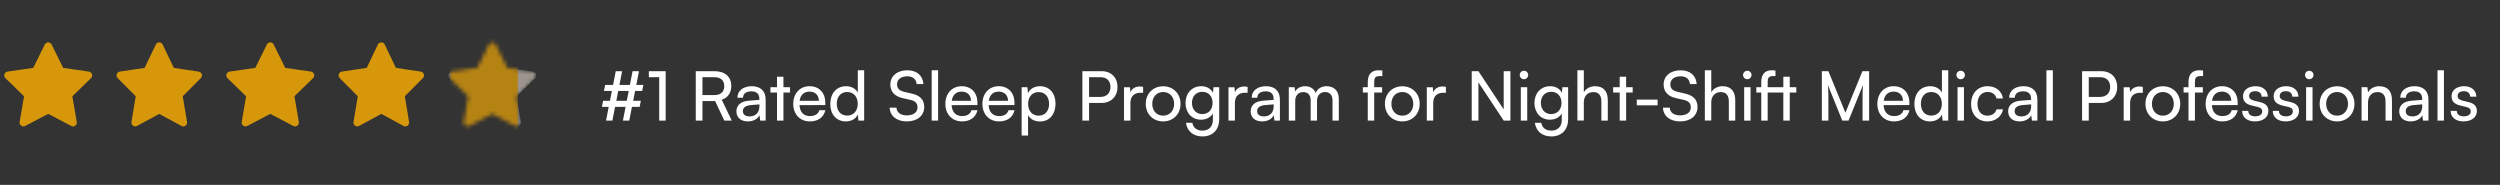
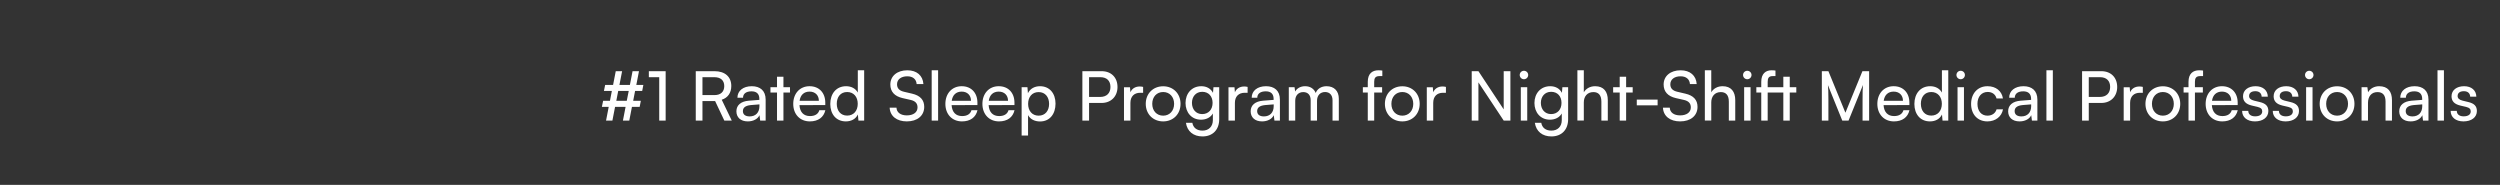
<svg xmlns="http://www.w3.org/2000/svg" width="622" height="46" viewBox="0 0 622 46" fill="none">
  <rect x="0" y="0" width="622" height="46" fill="#333333" stroke="none" />
  <g clip-path="url(#clip0_164_352)">
    <g clip-path="url(#clip1_164_352)">
      <mask id="mask0_164_352" style="mask-type:luminance" maskUnits="userSpaceOnUse" x="0" y="9" width="24" height="25">
        <path d="M24 9.5H0V33.5H24V9.5Z" fill="white" />
      </mask>
      <g mask="url(#mask0_164_352)">
        <g opacity="0.8">
-           <path d="M12 27.25L5.828 30.495L7.007 23.622L2.007 18.755L8.907 17.755L11.993 11.502L15.079 17.755L21.979 18.755L16.979 23.622L18.158 30.495L12 27.25Z" fill="#FFB000" stroke="#FFB000" stroke-width="1.905" stroke-linecap="round" stroke-linejoin="round" />
-         </g>
+           </g>
      </g>
      <g opacity="0.8">
        <path d="M39.625 27.25L33.646 30.495L34.788 23.622L29.944 18.755L36.629 17.755L39.618 11.502L42.608 17.755L49.292 18.755L44.449 23.622L45.591 30.495L39.625 27.25Z" fill="#FFB000" stroke="#FFB000" stroke-width="1.905" stroke-linecap="round" stroke-linejoin="round" />
      </g>
      <mask id="mask1_164_352" style="mask-type:luminance" maskUnits="userSpaceOnUse" x="55" y="9" width="25" height="25">
        <path d="M79.25 9.5H55.25V33.5H79.25V9.5Z" fill="white" />
      </mask>
      <g mask="url(#mask1_164_352)">
        <g opacity="0.8">
          <path d="M67.25 27.25L61.078 30.495L62.257 23.622L57.257 18.755L64.157 17.755L67.243 11.502L70.329 17.755L77.229 18.755L72.229 23.622L73.408 30.495L67.25 27.25Z" fill="#FFB000" stroke="#FFB000" stroke-width="1.905" stroke-linecap="round" stroke-linejoin="round" />
        </g>
      </g>
      <g opacity="0.8">
        <path d="M94.875 27.25L88.896 30.495L90.038 23.622L85.194 18.755L91.879 17.755L94.868 11.502L97.858 17.755L104.542 18.755L99.698 23.622L100.841 30.495L94.875 27.25Z" fill="#FFB000" stroke="#FFB000" stroke-width="1.905" stroke-linecap="round" stroke-linejoin="round" />
      </g>
      <g opacity="0.8">
        <mask id="mask2_164_352" style="mask-type:alpha" maskUnits="userSpaceOnUse" x="111" y="10" width="23" height="22">
          <g opacity="0.8">
            <path d="M122.5 27.25L116.328 30.495L117.507 23.622L112.507 18.755L119.407 17.755L122.493 11.502L125.579 17.755L132.479 18.755L127.479 23.622L128.658 30.495L122.5 27.25Z" fill="#FFB000" stroke="#FFB000" stroke-width="1.905" stroke-linecap="round" stroke-linejoin="round" />
          </g>
        </mask>
        <g mask="url(#mask2_164_352)">
          <path d="M122.5 27.25L116.328 30.495L117.507 23.622L112.507 18.755L119.407 17.755L122.493 11.502L125.579 17.755L132.479 18.755L127.479 23.622L128.658 30.495L122.5 27.25Z" fill="#D8CCC0" stroke="#D8CCC0" stroke-width="1.905" stroke-linecap="round" stroke-linejoin="round" />
          <path d="M112.027 9.35H128.827V33.5H112.027V9.35Z" fill="#FFB000" />
        </g>
      </g>
    </g>
  </g>
  <path d="M150.054 25.087H151.754L152.23 22.622H150.258L150.564 21.126H152.536L153.199 17.709H154.78L154.117 21.126H156.718L157.381 17.709H158.979L158.316 21.126H160.067L159.778 22.622H158.01L157.534 25.087H159.438L159.149 26.583H157.228L156.565 30H154.984L155.647 26.583H153.029L152.366 30H150.785L151.448 26.583H149.748L150.054 25.087ZM153.335 25.087H155.936L156.429 22.622H153.811L153.335 25.087ZM164.016 19.205H161.432V17.709H165.614V30H164.016V19.205ZM174.772 30H173.106V17.709H177.747C180.382 17.709 181.946 19.103 181.946 21.398C181.946 23.098 181.096 24.322 179.566 24.815L182.065 30H180.212L177.917 25.138H174.772V30ZM174.772 19.205V23.659H177.764C179.311 23.659 180.195 22.826 180.195 21.415C180.195 19.987 179.277 19.205 177.747 19.205H174.772ZM186.056 30.204C184.271 30.204 183.217 29.201 183.217 27.688C183.217 26.158 184.356 25.206 186.311 25.053L188.929 24.849V24.611C188.929 23.217 188.096 22.724 186.974 22.724C185.631 22.724 184.866 23.319 184.866 24.322H183.472C183.472 22.588 184.9 21.449 187.042 21.449C189.099 21.449 190.493 22.537 190.493 24.781V30H189.133L188.963 28.657C188.538 29.609 187.399 30.204 186.056 30.204ZM186.515 28.963C188.028 28.963 188.946 27.977 188.946 26.413V25.971L186.821 26.141C185.41 26.277 184.832 26.821 184.832 27.637C184.832 28.521 185.478 28.963 186.515 28.963ZM194.919 30H193.321V23.03H191.689V21.687H193.321V19.086H194.919V21.687H196.551V23.03H194.919V30ZM201.489 30.204C199.041 30.204 197.358 28.436 197.358 25.852C197.358 23.251 199.007 21.449 201.421 21.449C203.784 21.449 205.331 23.081 205.331 25.546V26.141L198.905 26.158C199.024 27.909 199.942 28.878 201.523 28.878C202.764 28.878 203.58 28.368 203.852 27.416H205.348C204.94 29.201 203.546 30.204 201.489 30.204ZM201.421 22.792C200.027 22.792 199.143 23.625 198.939 25.087H203.733C203.733 23.71 202.832 22.792 201.421 22.792ZM210.448 30.204C208.034 30.204 206.572 28.402 206.572 25.869C206.572 23.319 208.051 21.449 210.516 21.449C211.791 21.449 212.862 22.01 213.423 23.03V17.488H215.004V30H213.576L213.44 28.487C212.896 29.626 211.774 30.204 210.448 30.204ZM210.771 28.759C212.403 28.759 213.406 27.552 213.406 25.818C213.406 24.118 212.403 22.894 210.771 22.894C209.139 22.894 208.187 24.118 208.187 25.818C208.187 27.535 209.139 28.759 210.771 28.759ZM221.516 21.024C221.516 18.916 223.216 17.488 225.749 17.488C228.095 17.488 229.608 18.797 229.744 20.922H228.061C227.976 19.698 227.109 18.984 225.732 18.984C224.185 18.984 223.182 19.766 223.182 20.973C223.182 21.959 223.743 22.554 224.899 22.826L226.922 23.302C228.928 23.761 229.948 24.849 229.948 26.583C229.948 28.793 228.231 30.204 225.613 30.204C223.114 30.204 221.448 28.895 221.346 26.787H223.046C223.08 27.96 224.066 28.708 225.613 28.708C227.245 28.708 228.282 27.943 228.282 26.719C228.282 25.75 227.755 25.138 226.582 24.866L224.559 24.407C222.553 23.948 221.516 22.792 221.516 21.024ZM233.401 30H231.803V17.488H233.401V30ZM239.341 30.204C236.893 30.204 235.21 28.436 235.21 25.852C235.21 23.251 236.859 21.449 239.273 21.449C241.636 21.449 243.183 23.081 243.183 25.546V26.141L236.757 26.158C236.876 27.909 237.794 28.878 239.375 28.878C240.616 28.878 241.432 28.368 241.704 27.416H243.2C242.792 29.201 241.398 30.204 239.341 30.204ZM239.273 22.792C237.879 22.792 236.995 23.625 236.791 25.087H241.585C241.585 23.71 240.684 22.792 239.273 22.792ZM248.555 30.204C246.107 30.204 244.424 28.436 244.424 25.852C244.424 23.251 246.073 21.449 248.487 21.449C250.85 21.449 252.397 23.081 252.397 25.546V26.141L245.971 26.158C246.09 27.909 247.008 28.878 248.589 28.878C249.83 28.878 250.646 28.368 250.918 27.416H252.414C252.006 29.201 250.612 30.204 248.555 30.204ZM248.487 22.792C247.093 22.792 246.209 23.625 246.005 25.087H250.799C250.799 23.71 249.898 22.792 248.487 22.792ZM254.181 33.723V21.687H255.626L255.745 23.183C256.306 22.044 257.428 21.449 258.754 21.449C261.134 21.449 262.613 23.234 262.613 25.784C262.613 28.317 261.219 30.221 258.754 30.221C257.428 30.221 256.323 29.66 255.779 28.64V33.723H254.181ZM255.796 25.852C255.796 27.552 256.782 28.776 258.414 28.776C260.046 28.776 261.015 27.552 261.015 25.852C261.015 24.135 260.046 22.911 258.414 22.911C256.782 22.911 255.796 24.118 255.796 25.852ZM274.072 25.614H270.961V30H269.295V17.709H274.072C276.486 17.709 278.033 19.29 278.033 21.653C278.033 23.948 276.469 25.614 274.072 25.614ZM273.783 19.205H270.961V24.118H273.715C275.364 24.118 276.282 23.149 276.282 21.636C276.282 20.089 275.347 19.205 273.783 19.205ZM284.408 21.619V23.081H283.694C282.181 23.081 281.246 23.999 281.246 25.597V30H279.648V21.704H281.144L281.246 22.962C281.586 22.095 282.419 21.517 283.558 21.517C283.847 21.517 284.085 21.551 284.408 21.619ZM285.064 25.835C285.064 23.268 286.9 21.466 289.399 21.466C291.881 21.466 293.717 23.268 293.717 25.835C293.717 28.402 291.881 30.204 289.399 30.204C286.9 30.204 285.064 28.402 285.064 25.835ZM286.679 25.835C286.679 27.569 287.784 28.776 289.399 28.776C290.997 28.776 292.119 27.569 292.119 25.835C292.119 24.101 290.997 22.894 289.399 22.894C287.784 22.894 286.679 24.101 286.679 25.835ZM294.959 25.631C294.959 23.285 296.472 21.449 298.886 21.449C300.229 21.449 301.266 22.061 301.793 23.098L301.912 21.687H303.34V29.66C303.34 32.278 301.725 33.944 299.175 33.944C296.914 33.944 295.367 32.669 295.061 30.561H296.659C296.863 31.785 297.781 32.499 299.175 32.499C300.739 32.499 301.759 31.479 301.759 29.898V28.232C301.215 29.201 300.127 29.779 298.818 29.779C296.455 29.779 294.959 27.96 294.959 25.631ZM296.557 25.597C296.557 27.161 297.526 28.385 299.09 28.385C300.705 28.385 301.691 27.229 301.691 25.597C301.691 23.999 300.739 22.843 299.107 22.843C297.509 22.843 296.557 24.067 296.557 25.597ZM310.406 21.619V23.081H309.692C308.179 23.081 307.244 23.999 307.244 25.597V30H305.646V21.704H307.142L307.244 22.962C307.584 22.095 308.417 21.517 309.556 21.517C309.845 21.517 310.083 21.551 310.406 21.619ZM314.004 30.204C312.219 30.204 311.165 29.201 311.165 27.688C311.165 26.158 312.304 25.206 314.259 25.053L316.877 24.849V24.611C316.877 23.217 316.044 22.724 314.922 22.724C313.579 22.724 312.814 23.319 312.814 24.322H311.42C311.42 22.588 312.848 21.449 314.99 21.449C317.047 21.449 318.441 22.537 318.441 24.781V30H317.081L316.911 28.657C316.486 29.609 315.347 30.204 314.004 30.204ZM314.463 28.963C315.976 28.963 316.894 27.977 316.894 26.413V25.971L314.769 26.141C313.358 26.277 312.78 26.821 312.78 27.637C312.78 28.521 313.426 28.963 314.463 28.963ZM322.252 30H320.654V21.687H322.082L322.235 22.775C322.66 21.993 323.544 21.449 324.717 21.449C326.009 21.449 326.927 22.095 327.352 23.132C327.743 22.095 328.746 21.449 330.038 21.449C331.942 21.449 333.098 22.639 333.098 24.56V30H331.534V24.951C331.534 23.642 330.803 22.894 329.681 22.894C328.474 22.894 327.675 23.744 327.675 25.07V30H326.094V24.934C326.094 23.625 325.38 22.911 324.258 22.911C323.051 22.911 322.252 23.744 322.252 25.07V30ZM339.078 21.687H340.302V20.361C340.302 18.321 341.424 17.488 342.937 17.488C343.243 17.488 343.6 17.505 343.923 17.556V18.933H343.209C342.172 18.933 341.9 19.46 341.9 20.361V21.687H343.872V23.03H341.9V30H340.302V23.03H339.078V21.687ZM344.564 25.835C344.564 23.268 346.4 21.466 348.899 21.466C351.381 21.466 353.217 23.268 353.217 25.835C353.217 28.402 351.381 30.204 348.899 30.204C346.4 30.204 344.564 28.402 344.564 25.835ZM346.179 25.835C346.179 27.569 347.284 28.776 348.899 28.776C350.497 28.776 351.619 27.569 351.619 25.835C351.619 24.101 350.497 22.894 348.899 22.894C347.284 22.894 346.179 24.101 346.179 25.835ZM359.746 21.619V23.081H359.032C357.519 23.081 356.584 23.999 356.584 25.597V30H354.986V21.704H356.482L356.584 22.962C356.924 22.095 357.757 21.517 358.896 21.517C359.185 21.517 359.423 21.551 359.746 21.619ZM367.831 30H366.165V17.709H367.831L374.121 27.212V17.709H375.787V30H374.121L367.831 20.497V30ZM379.16 19.715C378.582 19.715 378.106 19.239 378.106 18.661C378.106 18.066 378.582 17.607 379.16 17.607C379.738 17.607 380.214 18.066 380.214 18.661C380.214 19.239 379.738 19.715 379.16 19.715ZM378.378 30V21.687H379.976V30H378.378ZM381.769 25.631C381.769 23.285 383.282 21.449 385.696 21.449C387.039 21.449 388.076 22.061 388.603 23.098L388.722 21.687H390.15V29.66C390.15 32.278 388.535 33.944 385.985 33.944C383.724 33.944 382.177 32.669 381.871 30.561H383.469C383.673 31.785 384.591 32.499 385.985 32.499C387.549 32.499 388.569 31.479 388.569 29.898V28.232C388.025 29.201 386.937 29.779 385.628 29.779C383.265 29.779 381.769 27.96 381.769 25.631ZM383.367 25.597C383.367 27.161 384.336 28.385 385.9 28.385C387.515 28.385 388.501 27.229 388.501 25.597C388.501 23.999 387.549 22.843 385.917 22.843C384.319 22.843 383.367 24.067 383.367 25.597ZM394.054 29.983H392.456V17.488H394.054V22.962C394.581 22.061 395.584 21.449 396.876 21.449C399.001 21.449 400.021 22.792 400.021 24.917V30H398.423V25.274C398.423 23.591 397.624 22.911 396.434 22.911C394.887 22.911 394.054 24.033 394.054 25.461V29.983ZM404.58 30H402.982V23.03H401.35V21.687H402.982V19.086H404.58V21.687H406.212V23.03H404.58V30ZM407.229 26.209V24.781H412.414V26.209H407.229ZM413.911 21.024C413.911 18.916 415.611 17.488 418.144 17.488C420.49 17.488 422.003 18.797 422.139 20.922H420.456C420.371 19.698 419.504 18.984 418.127 18.984C416.58 18.984 415.577 19.766 415.577 20.973C415.577 21.959 416.138 22.554 417.294 22.826L419.317 23.302C421.323 23.761 422.343 24.849 422.343 26.583C422.343 28.793 420.626 30.204 418.008 30.204C415.509 30.204 413.843 28.895 413.741 26.787H415.441C415.475 27.96 416.461 28.708 418.008 28.708C419.64 28.708 420.677 27.943 420.677 26.719C420.677 25.75 420.15 25.138 418.977 24.866L416.954 24.407C414.948 23.948 413.911 22.792 413.911 21.024ZM425.763 29.983H424.165V17.488H425.763V22.962C426.29 22.061 427.293 21.449 428.585 21.449C430.71 21.449 431.73 22.792 431.73 24.917V30H430.132V25.274C430.132 23.591 429.333 22.911 428.143 22.911C426.596 22.911 425.763 24.033 425.763 25.461V29.983ZM434.725 19.715C434.147 19.715 433.671 19.239 433.671 18.661C433.671 18.066 434.147 17.607 434.725 17.607C435.303 17.607 435.779 18.066 435.779 18.661C435.779 19.239 435.303 19.715 434.725 19.715ZM433.943 30V21.687H435.541V30H433.943ZM436.977 21.687H438.201V20.361C438.201 18.321 439.306 17.488 440.751 17.488C441.057 17.488 441.431 17.505 441.737 17.556V18.933H441.023C440.054 18.933 439.799 19.46 439.799 20.361V21.687H443.692V19.086H445.29V21.687H446.922V23.03H445.29V30H443.692V23.03H439.799V30H438.201V23.03H436.977V21.687ZM454.906 30H453.274V17.709H454.906L459.139 28.045L463.372 17.709H465.038V30H463.406V25.138C463.406 22.843 463.423 22.01 463.508 21.143L459.921 30H458.357L454.787 21.177C454.872 21.772 454.906 23.03 454.906 24.747V30ZM471.215 30.204C468.767 30.204 467.084 28.436 467.084 25.852C467.084 23.251 468.733 21.449 471.147 21.449C473.51 21.449 475.057 23.081 475.057 25.546V26.141L468.631 26.158C468.75 27.909 469.668 28.878 471.249 28.878C472.49 28.878 473.306 28.368 473.578 27.416H475.074C474.666 29.201 473.272 30.204 471.215 30.204ZM471.147 22.792C469.753 22.792 468.869 23.625 468.665 25.087H473.459C473.459 23.71 472.558 22.792 471.147 22.792ZM480.174 30.204C477.76 30.204 476.298 28.402 476.298 25.869C476.298 23.319 477.777 21.449 480.242 21.449C481.517 21.449 482.588 22.01 483.149 23.03V17.488H484.73V30H483.302L483.166 28.487C482.622 29.626 481.5 30.204 480.174 30.204ZM480.497 28.759C482.129 28.759 483.132 27.552 483.132 25.818C483.132 24.118 482.129 22.894 480.497 22.894C478.865 22.894 477.913 24.118 477.913 25.818C477.913 27.535 478.865 28.759 480.497 28.759ZM487.817 19.715C487.239 19.715 486.763 19.239 486.763 18.661C486.763 18.066 487.239 17.607 487.817 17.607C488.395 17.607 488.871 18.066 488.871 18.661C488.871 19.239 488.395 19.715 487.817 19.715ZM487.035 30V21.687H488.633V30H487.035ZM490.409 25.852C490.409 23.251 492.058 21.449 494.489 21.449C496.58 21.449 498.042 22.639 498.331 24.492H496.733C496.461 23.438 495.611 22.877 494.54 22.877C493.027 22.877 491.99 24.033 491.99 25.835C491.99 27.62 492.959 28.776 494.472 28.776C495.611 28.776 496.461 28.181 496.75 27.195H498.348C498.025 28.997 496.478 30.204 494.472 30.204C492.024 30.204 490.409 28.47 490.409 25.852ZM502.465 30.204C500.68 30.204 499.626 29.201 499.626 27.688C499.626 26.158 500.765 25.206 502.72 25.053L505.338 24.849V24.611C505.338 23.217 504.505 22.724 503.383 22.724C502.04 22.724 501.275 23.319 501.275 24.322H499.881C499.881 22.588 501.309 21.449 503.451 21.449C505.508 21.449 506.902 22.537 506.902 24.781V30H505.542L505.372 28.657C504.947 29.609 503.808 30.204 502.465 30.204ZM502.924 28.963C504.437 28.963 505.355 27.977 505.355 26.413V25.971L503.23 26.141C501.819 26.277 501.241 26.821 501.241 27.637C501.241 28.521 501.887 28.963 502.924 28.963ZM510.747 30H509.149V17.488H510.747V30ZM522.797 25.614H519.686V30H518.02V17.709H522.797C525.211 17.709 526.758 19.29 526.758 21.653C526.758 23.948 525.194 25.614 522.797 25.614ZM522.508 19.205H519.686V24.118H522.44C524.089 24.118 525.007 23.149 525.007 21.636C525.007 20.089 524.072 19.205 522.508 19.205ZM533.133 21.619V23.081H532.419C530.906 23.081 529.971 23.999 529.971 25.597V30H528.373V21.704H529.869L529.971 22.962C530.311 22.095 531.144 21.517 532.283 21.517C532.572 21.517 532.81 21.551 533.133 21.619ZM533.789 25.835C533.789 23.268 535.625 21.466 538.124 21.466C540.606 21.466 542.442 23.268 542.442 25.835C542.442 28.402 540.606 30.204 538.124 30.204C535.625 30.204 533.789 28.402 533.789 25.835ZM535.404 25.835C535.404 27.569 536.509 28.776 538.124 28.776C539.722 28.776 540.844 27.569 540.844 25.835C540.844 24.101 539.722 22.894 538.124 22.894C536.509 22.894 535.404 24.101 535.404 25.835ZM543.277 21.687H544.501V20.361C544.501 18.321 545.623 17.488 547.136 17.488C547.442 17.488 547.799 17.505 548.122 17.556V18.933H547.408C546.371 18.933 546.099 19.46 546.099 20.361V21.687H548.071V23.03H546.099V30H544.501V23.03H543.277V21.687ZM552.894 30.204C550.446 30.204 548.763 28.436 548.763 25.852C548.763 23.251 550.412 21.449 552.826 21.449C555.189 21.449 556.736 23.081 556.736 25.546V26.141L550.31 26.158C550.429 27.909 551.347 28.878 552.928 28.878C554.169 28.878 554.985 28.368 555.257 27.416H556.753C556.345 29.201 554.951 30.204 552.894 30.204ZM552.826 22.792C551.432 22.792 550.548 23.625 550.344 25.087H555.138C555.138 23.71 554.237 22.792 552.826 22.792ZM557.841 27.586H559.371C559.371 28.436 560.017 28.946 561.071 28.946C562.193 28.946 562.839 28.487 562.839 27.722C562.839 27.161 562.567 26.821 561.7 26.6L560.238 26.26C558.759 25.903 558.062 25.172 558.062 23.948C558.062 22.418 559.354 21.449 561.19 21.449C563.009 21.449 564.199 22.469 564.233 24.05H562.703C562.669 23.217 562.108 22.69 561.139 22.69C560.136 22.69 559.575 23.132 559.575 23.897C559.575 24.458 559.983 24.832 560.799 25.036L562.261 25.393C563.672 25.733 564.369 26.379 564.369 27.62C564.369 29.201 563.009 30.204 561.037 30.204C559.082 30.204 557.841 29.167 557.841 27.586ZM565.461 27.586H566.991C566.991 28.436 567.637 28.946 568.691 28.946C569.813 28.946 570.459 28.487 570.459 27.722C570.459 27.161 570.187 26.821 569.32 26.6L567.858 26.26C566.379 25.903 565.682 25.172 565.682 23.948C565.682 22.418 566.974 21.449 568.81 21.449C570.629 21.449 571.819 22.469 571.853 24.05H570.323C570.289 23.217 569.728 22.69 568.759 22.69C567.756 22.69 567.195 23.132 567.195 23.897C567.195 24.458 567.603 24.832 568.419 25.036L569.881 25.393C571.292 25.733 571.989 26.379 571.989 27.62C571.989 29.201 570.629 30.204 568.657 30.204C566.702 30.204 565.461 29.167 565.461 27.586ZM574.543 19.715C573.965 19.715 573.489 19.239 573.489 18.661C573.489 18.066 573.965 17.607 574.543 17.607C575.121 17.607 575.597 18.066 575.597 18.661C575.597 19.239 575.121 19.715 574.543 19.715ZM573.761 30V21.687H575.359V30H573.761ZM577.135 25.835C577.135 23.268 578.971 21.466 581.47 21.466C583.952 21.466 585.788 23.268 585.788 25.835C585.788 28.402 583.952 30.204 581.47 30.204C578.971 30.204 577.135 28.402 577.135 25.835ZM578.75 25.835C578.75 27.569 579.855 28.776 581.47 28.776C583.068 28.776 584.19 27.569 584.19 25.835C584.19 24.101 583.068 22.894 581.47 22.894C579.855 22.894 578.75 24.101 578.75 25.835ZM589.155 30H587.557V21.687H589.002L589.172 22.962C589.699 22.01 590.753 21.449 591.926 21.449C594.119 21.449 595.122 22.792 595.122 24.917V30H593.524V25.274C593.524 23.591 592.742 22.911 591.518 22.911C590.022 22.911 589.155 23.982 589.155 25.597V30ZM599.767 30.204C597.982 30.204 596.928 29.201 596.928 27.688C596.928 26.158 598.067 25.206 600.022 25.053L602.64 24.849V24.611C602.64 23.217 601.807 22.724 600.685 22.724C599.342 22.724 598.577 23.319 598.577 24.322H597.183C597.183 22.588 598.611 21.449 600.753 21.449C602.81 21.449 604.204 22.537 604.204 24.781V30H602.844L602.674 28.657C602.249 29.609 601.11 30.204 599.767 30.204ZM600.226 28.963C601.739 28.963 602.657 27.977 602.657 26.413V25.971L600.532 26.141C599.121 26.277 598.543 26.821 598.543 27.637C598.543 28.521 599.189 28.963 600.226 28.963ZM608.049 30H606.451V17.488H608.049V30ZM609.721 27.586H611.251C611.251 28.436 611.897 28.946 612.951 28.946C614.073 28.946 614.719 28.487 614.719 27.722C614.719 27.161 614.447 26.821 613.58 26.6L612.118 26.26C610.639 25.903 609.942 25.172 609.942 23.948C609.942 22.418 611.234 21.449 613.07 21.449C614.889 21.449 616.079 22.469 616.113 24.05H614.583C614.549 23.217 613.988 22.69 613.019 22.69C612.016 22.69 611.455 23.132 611.455 23.897C611.455 24.458 611.863 24.832 612.679 25.036L614.141 25.393C615.552 25.733 616.249 26.379 616.249 27.62C616.249 29.201 614.889 30.204 612.917 30.204C610.962 30.204 609.721 29.167 609.721 27.586Z" fill="white" />
  <defs>
    <clipPath id="clip0_164_352">
      <rect width="135" height="25" fill="white" transform="translate(0 9)" />
    </clipPath>
    <clipPath id="clip1_164_352">
-       <rect width="135" height="25" fill="white" transform="translate(0 9)" />
-     </clipPath>
+       </clipPath>
  </defs>
</svg>